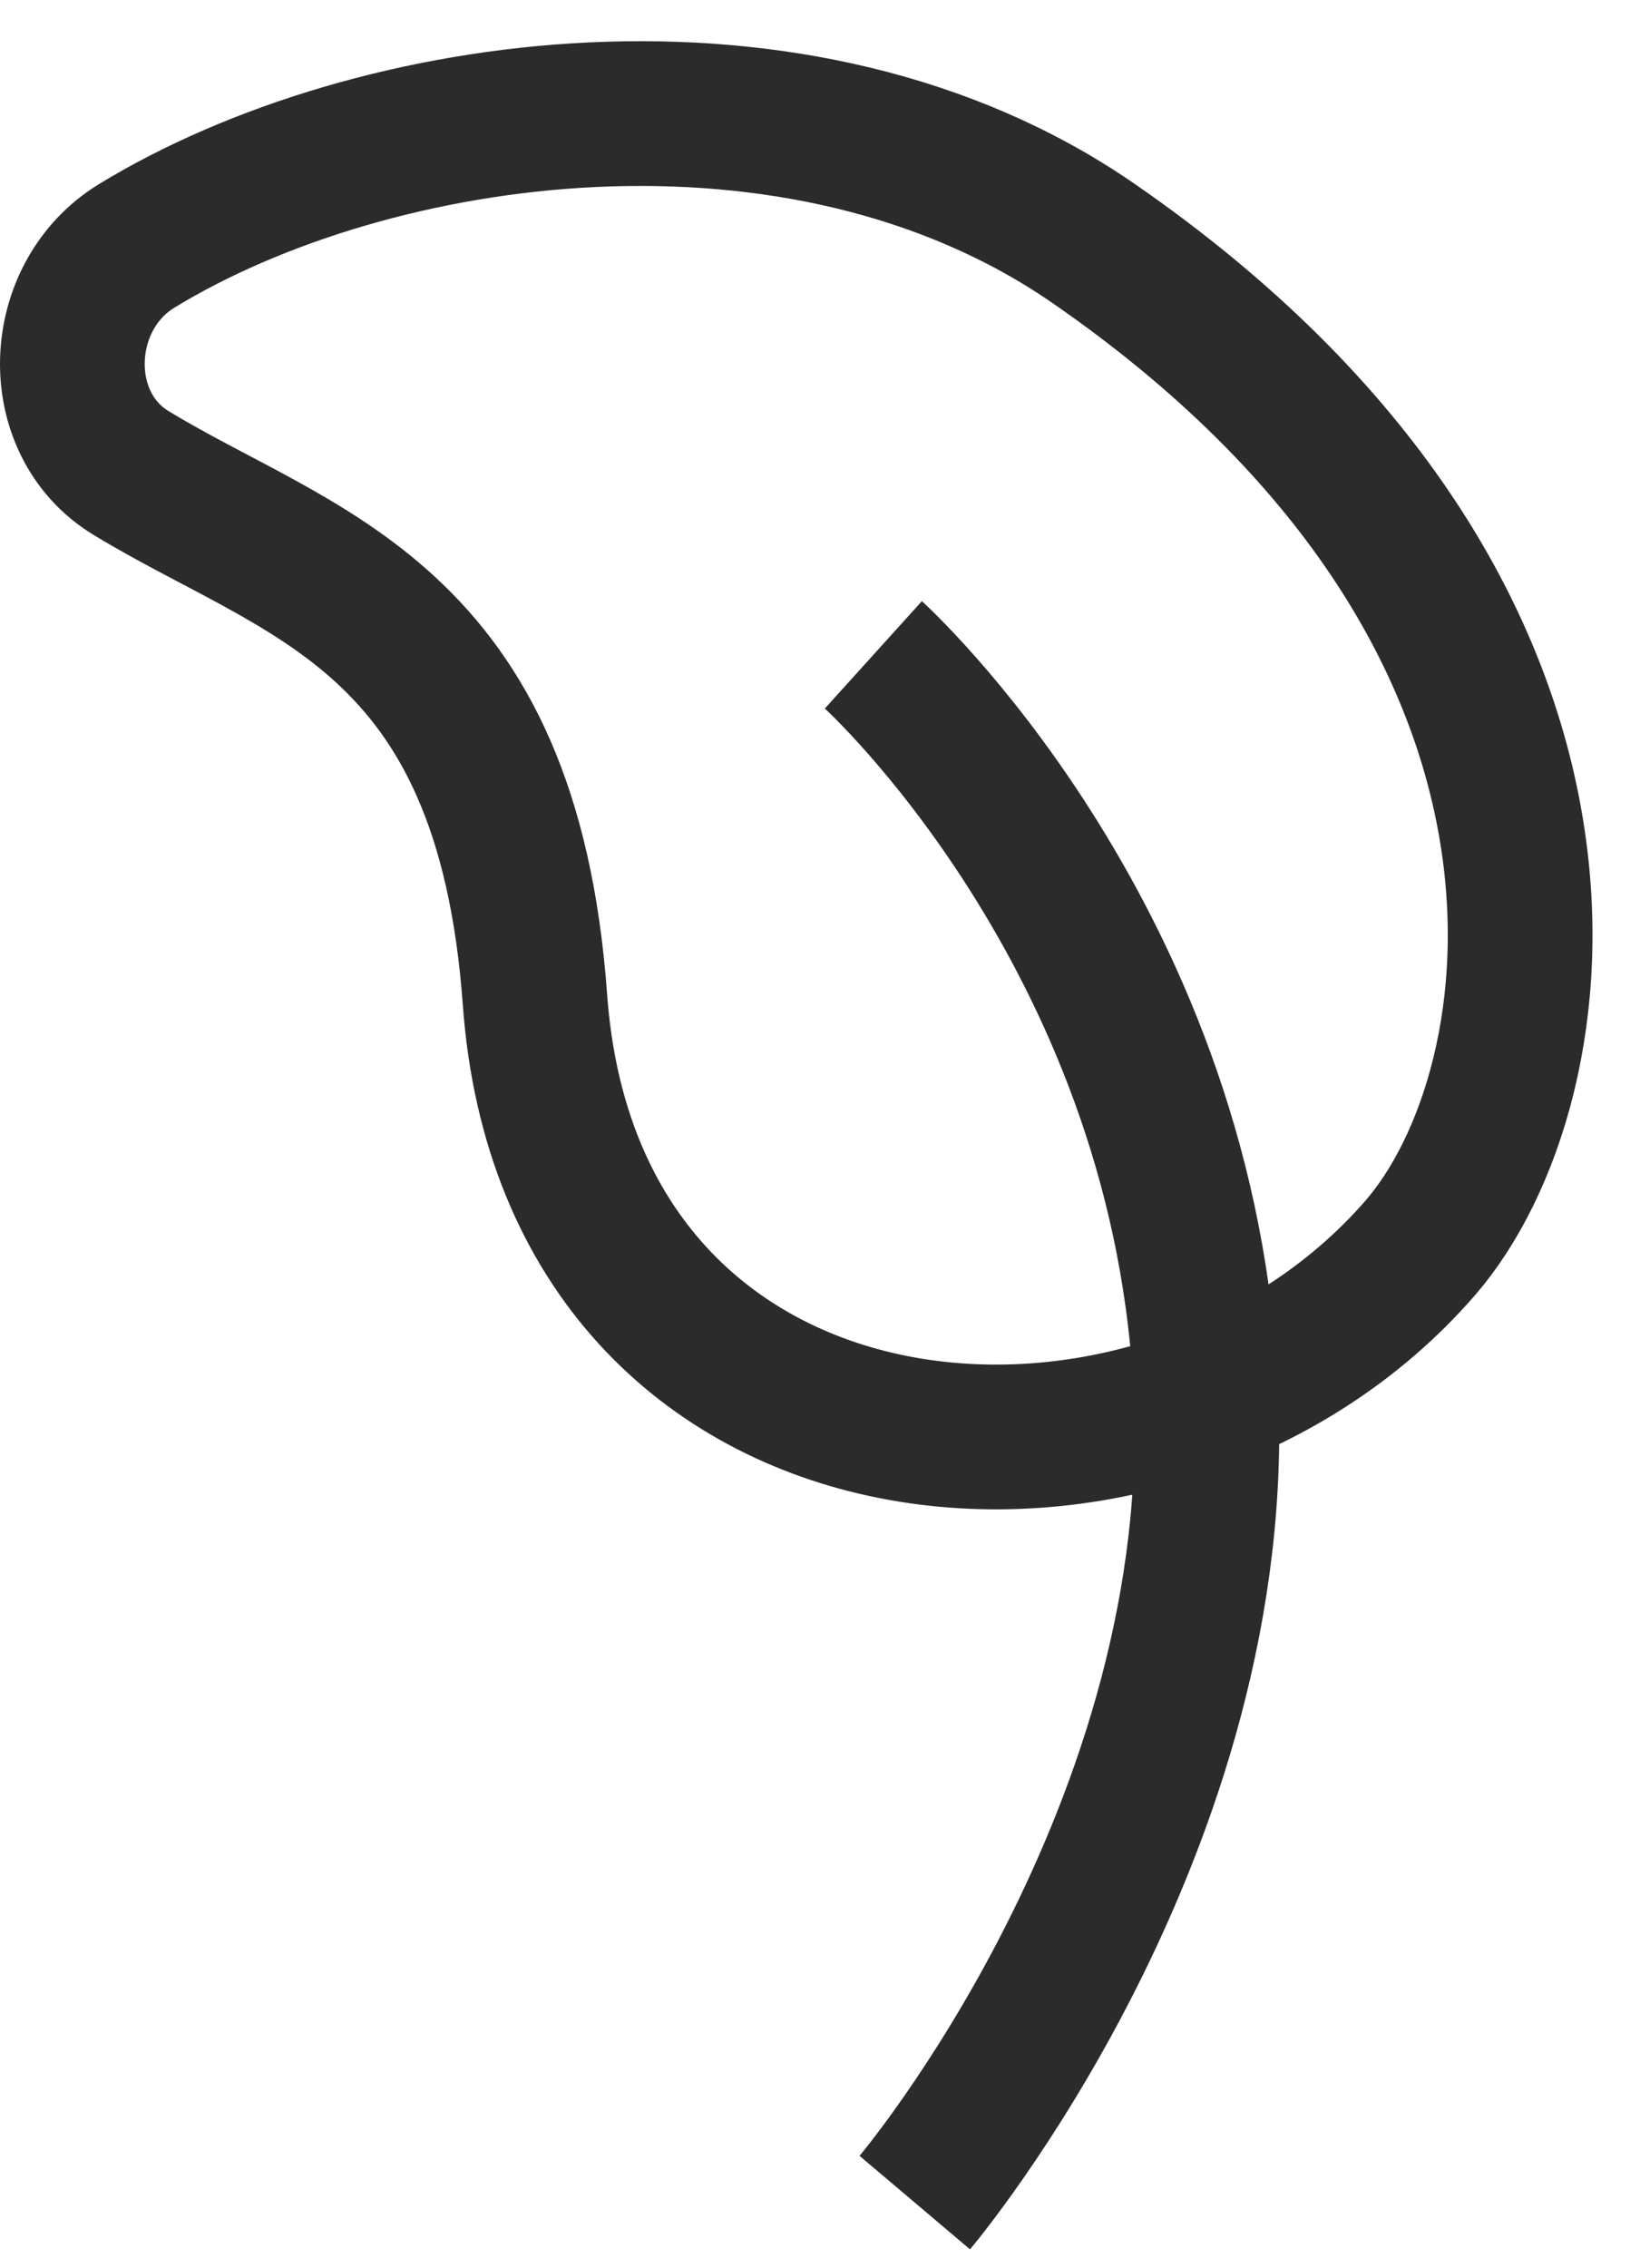
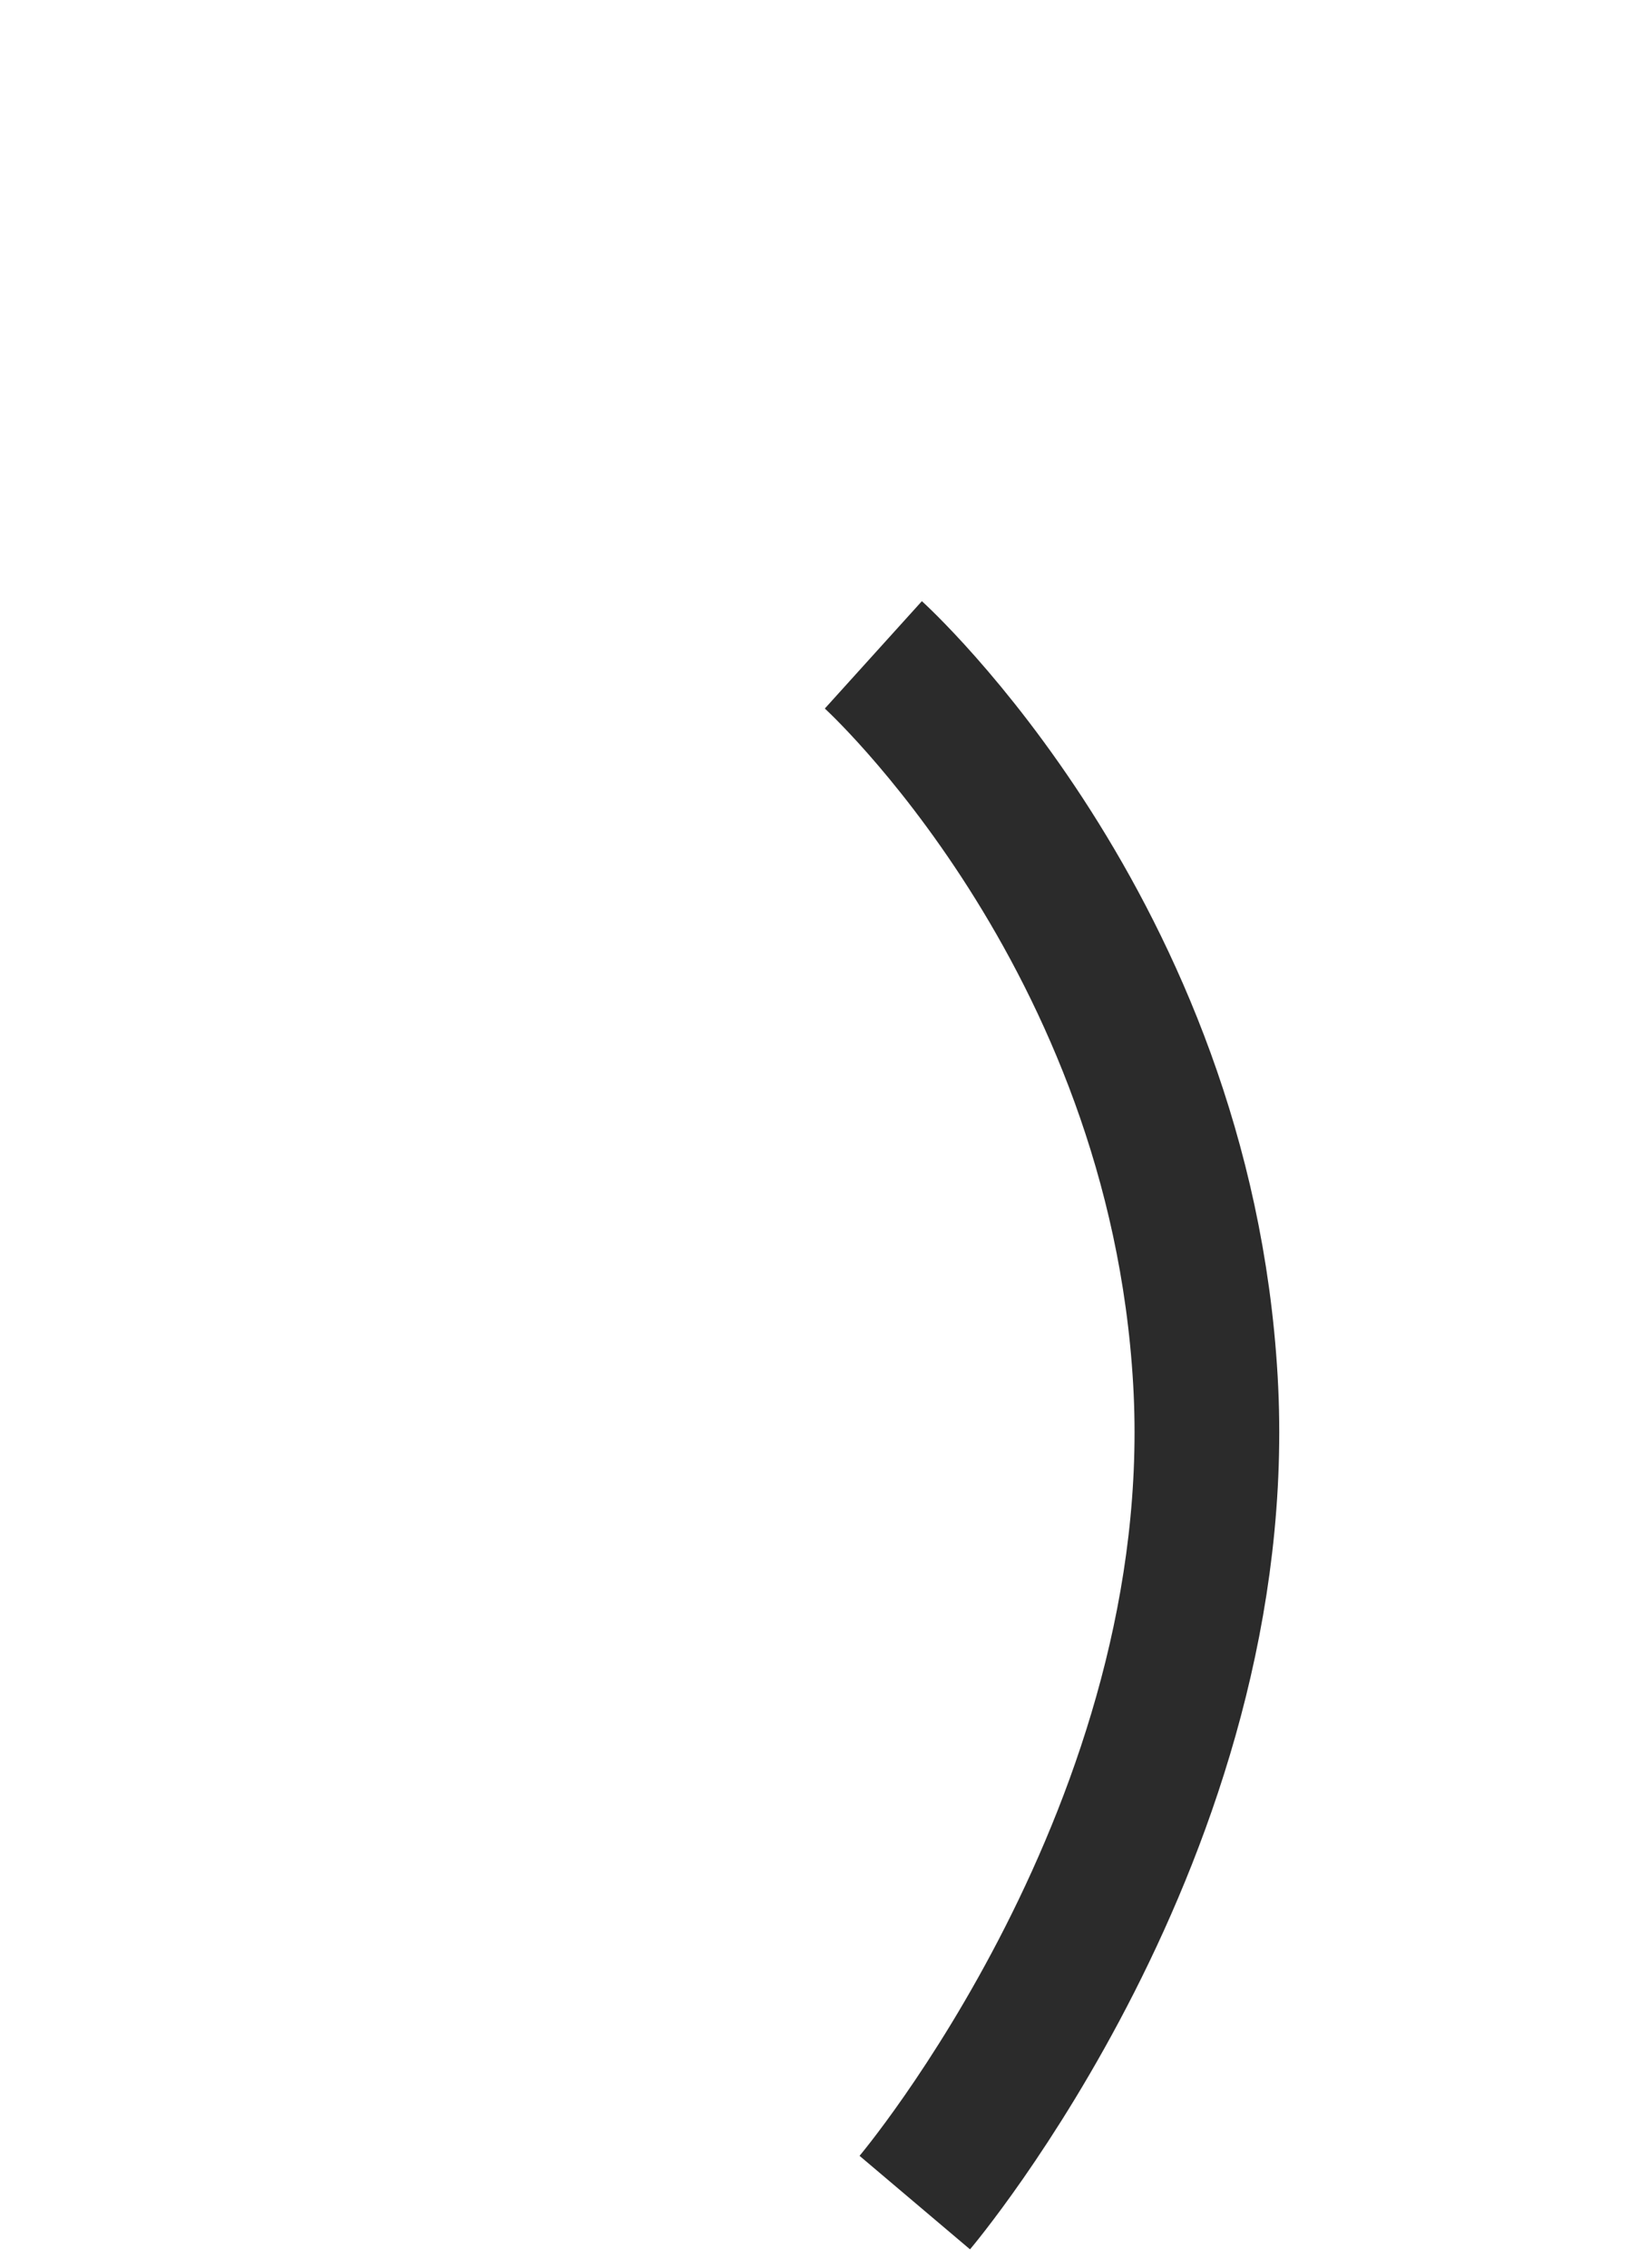
<svg xmlns="http://www.w3.org/2000/svg" fill="none" viewBox="0 0 34 47" height="47" width="34">
-   <path stroke-miterlimit="10" stroke-width="3" stroke="#2B2B2B" d="M2.715 9.801C1.027 8.774 1.127 6.137 2.835 5.095C7.712 2.119 16.582 0.838 22.671 5.045C33.782 12.721 32.35 22.514 29.442 25.864C24.019 32.112 11.854 31.225 11.091 20.718C10.51 12.711 6.228 11.938 2.715 9.801Z" />
  <path stroke-miterlimit="10" stroke-width="3" stroke="#2B2B2B" d="M18.106 13.571C18.106 13.571 24.454 19.311 24.99 28.601C25.526 37.892 18.965 45.646 18.965 45.646" />
</svg>